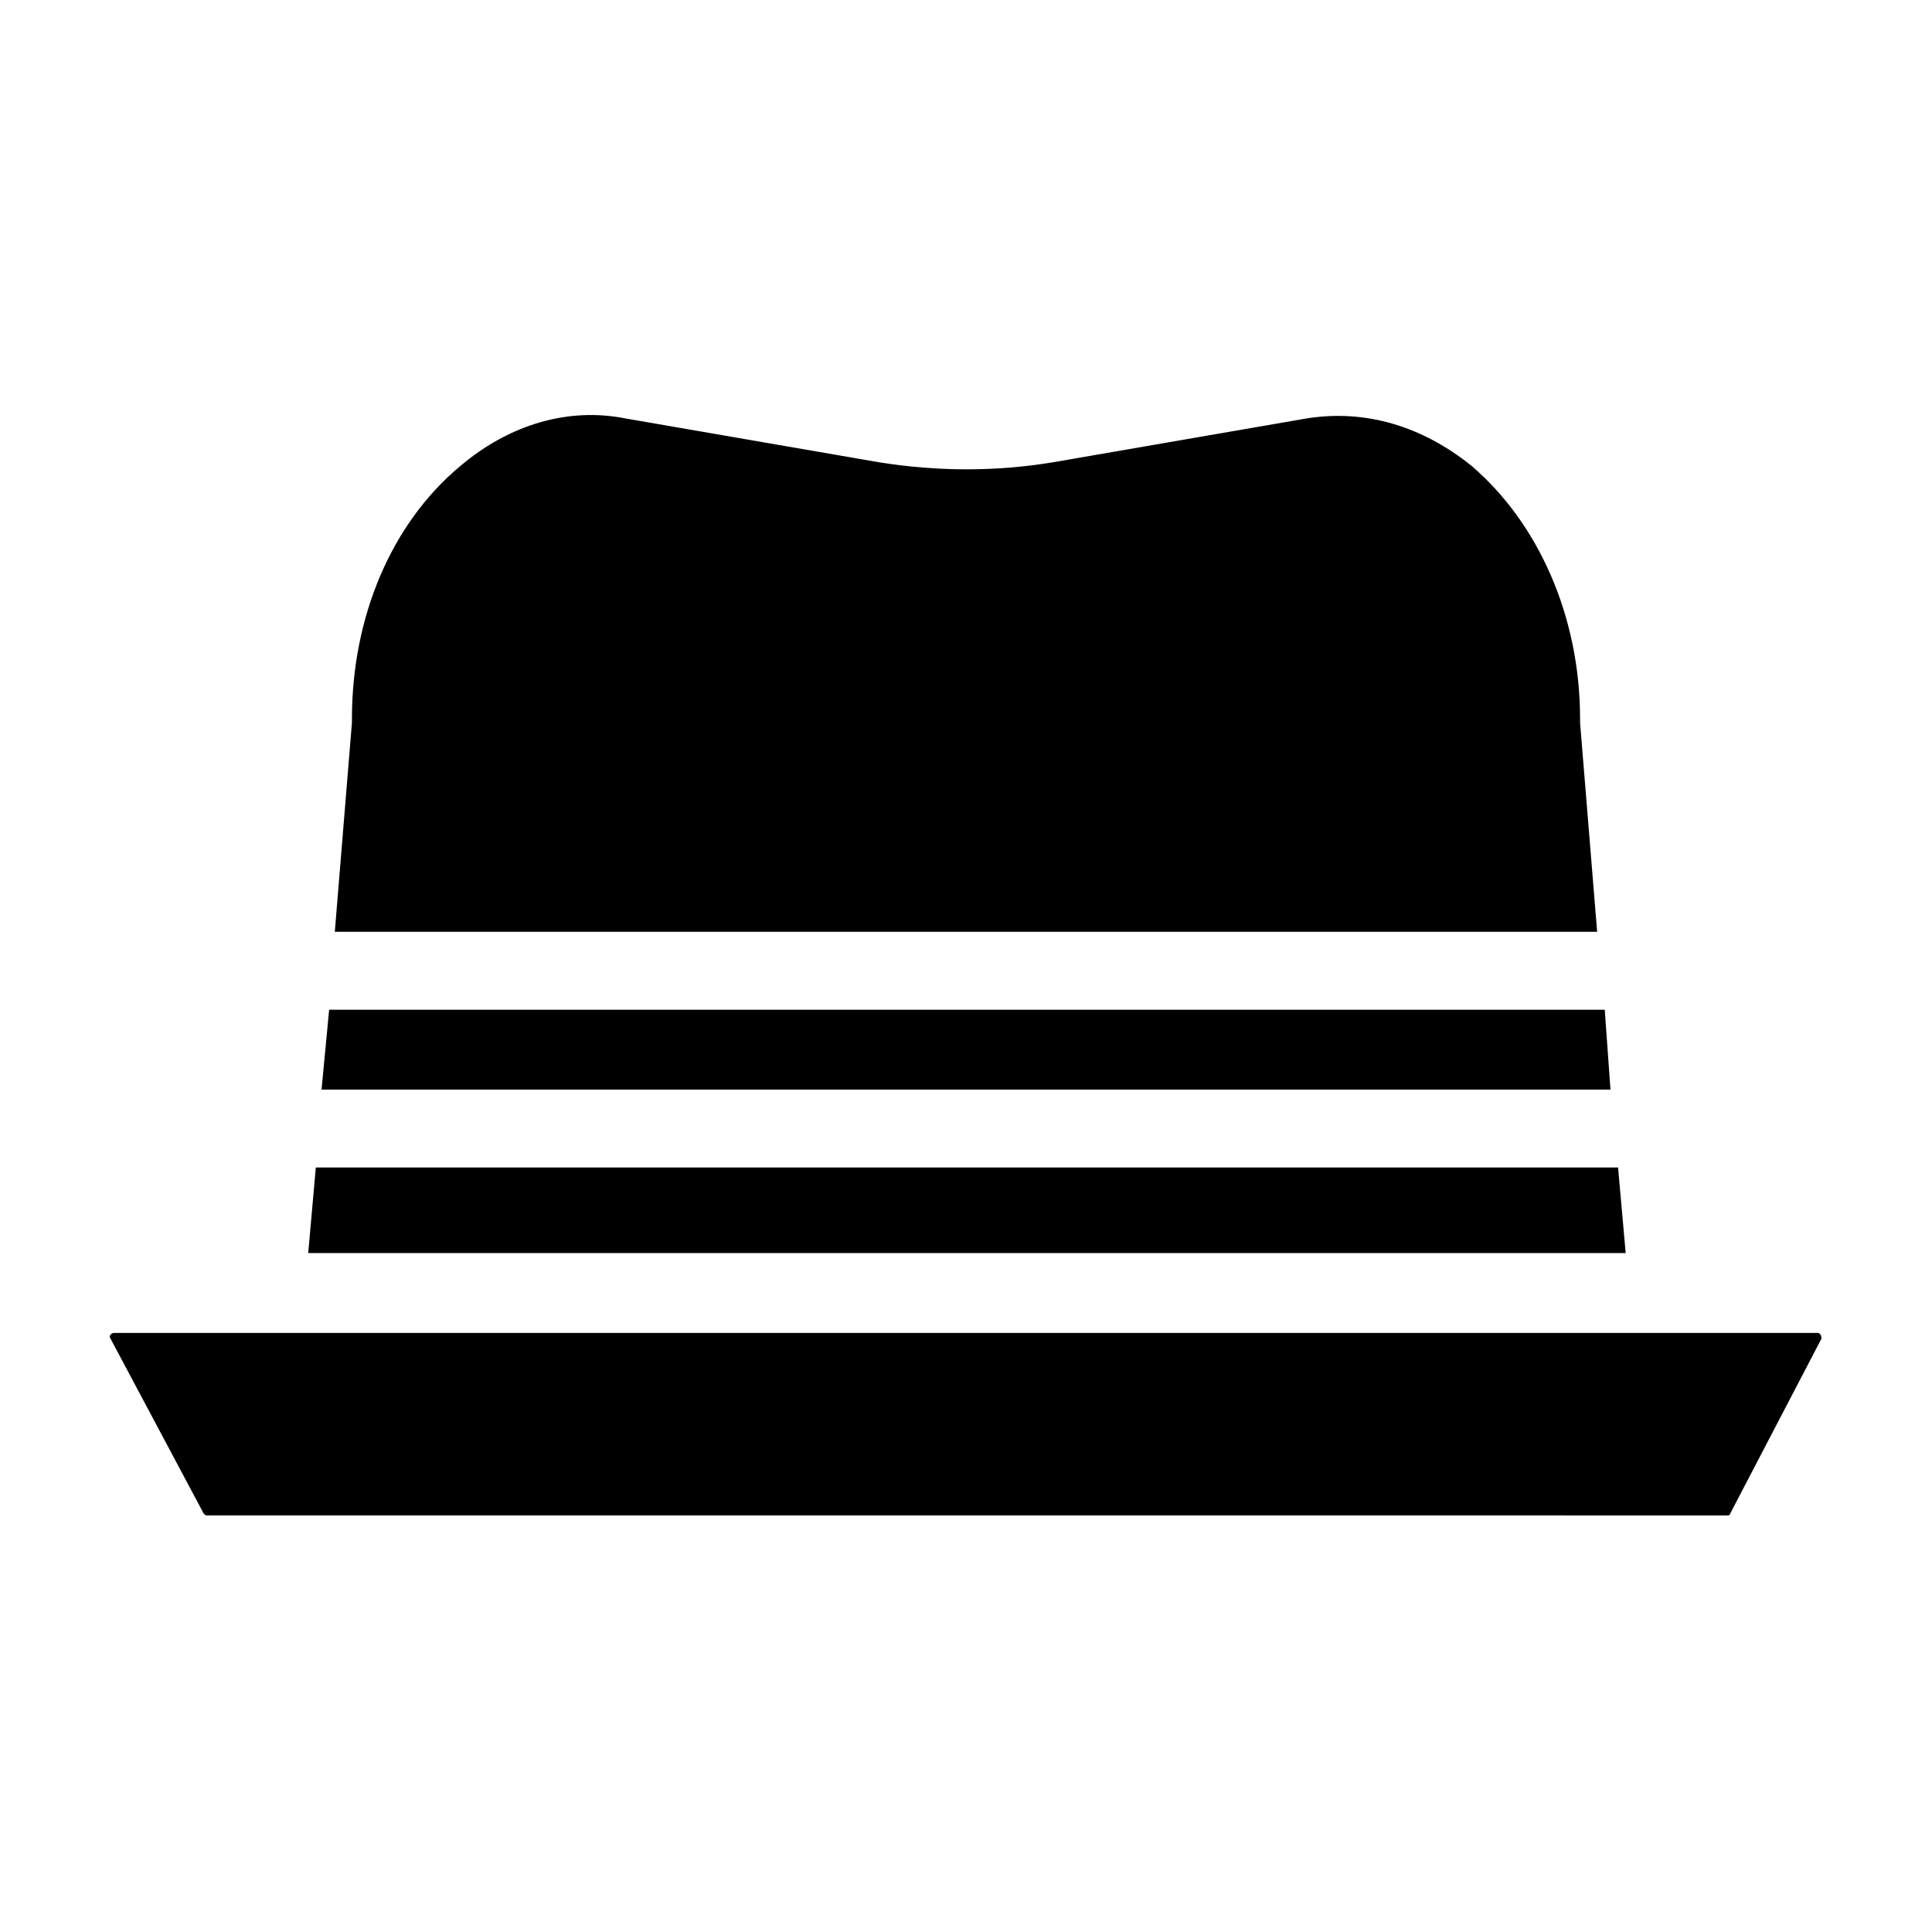
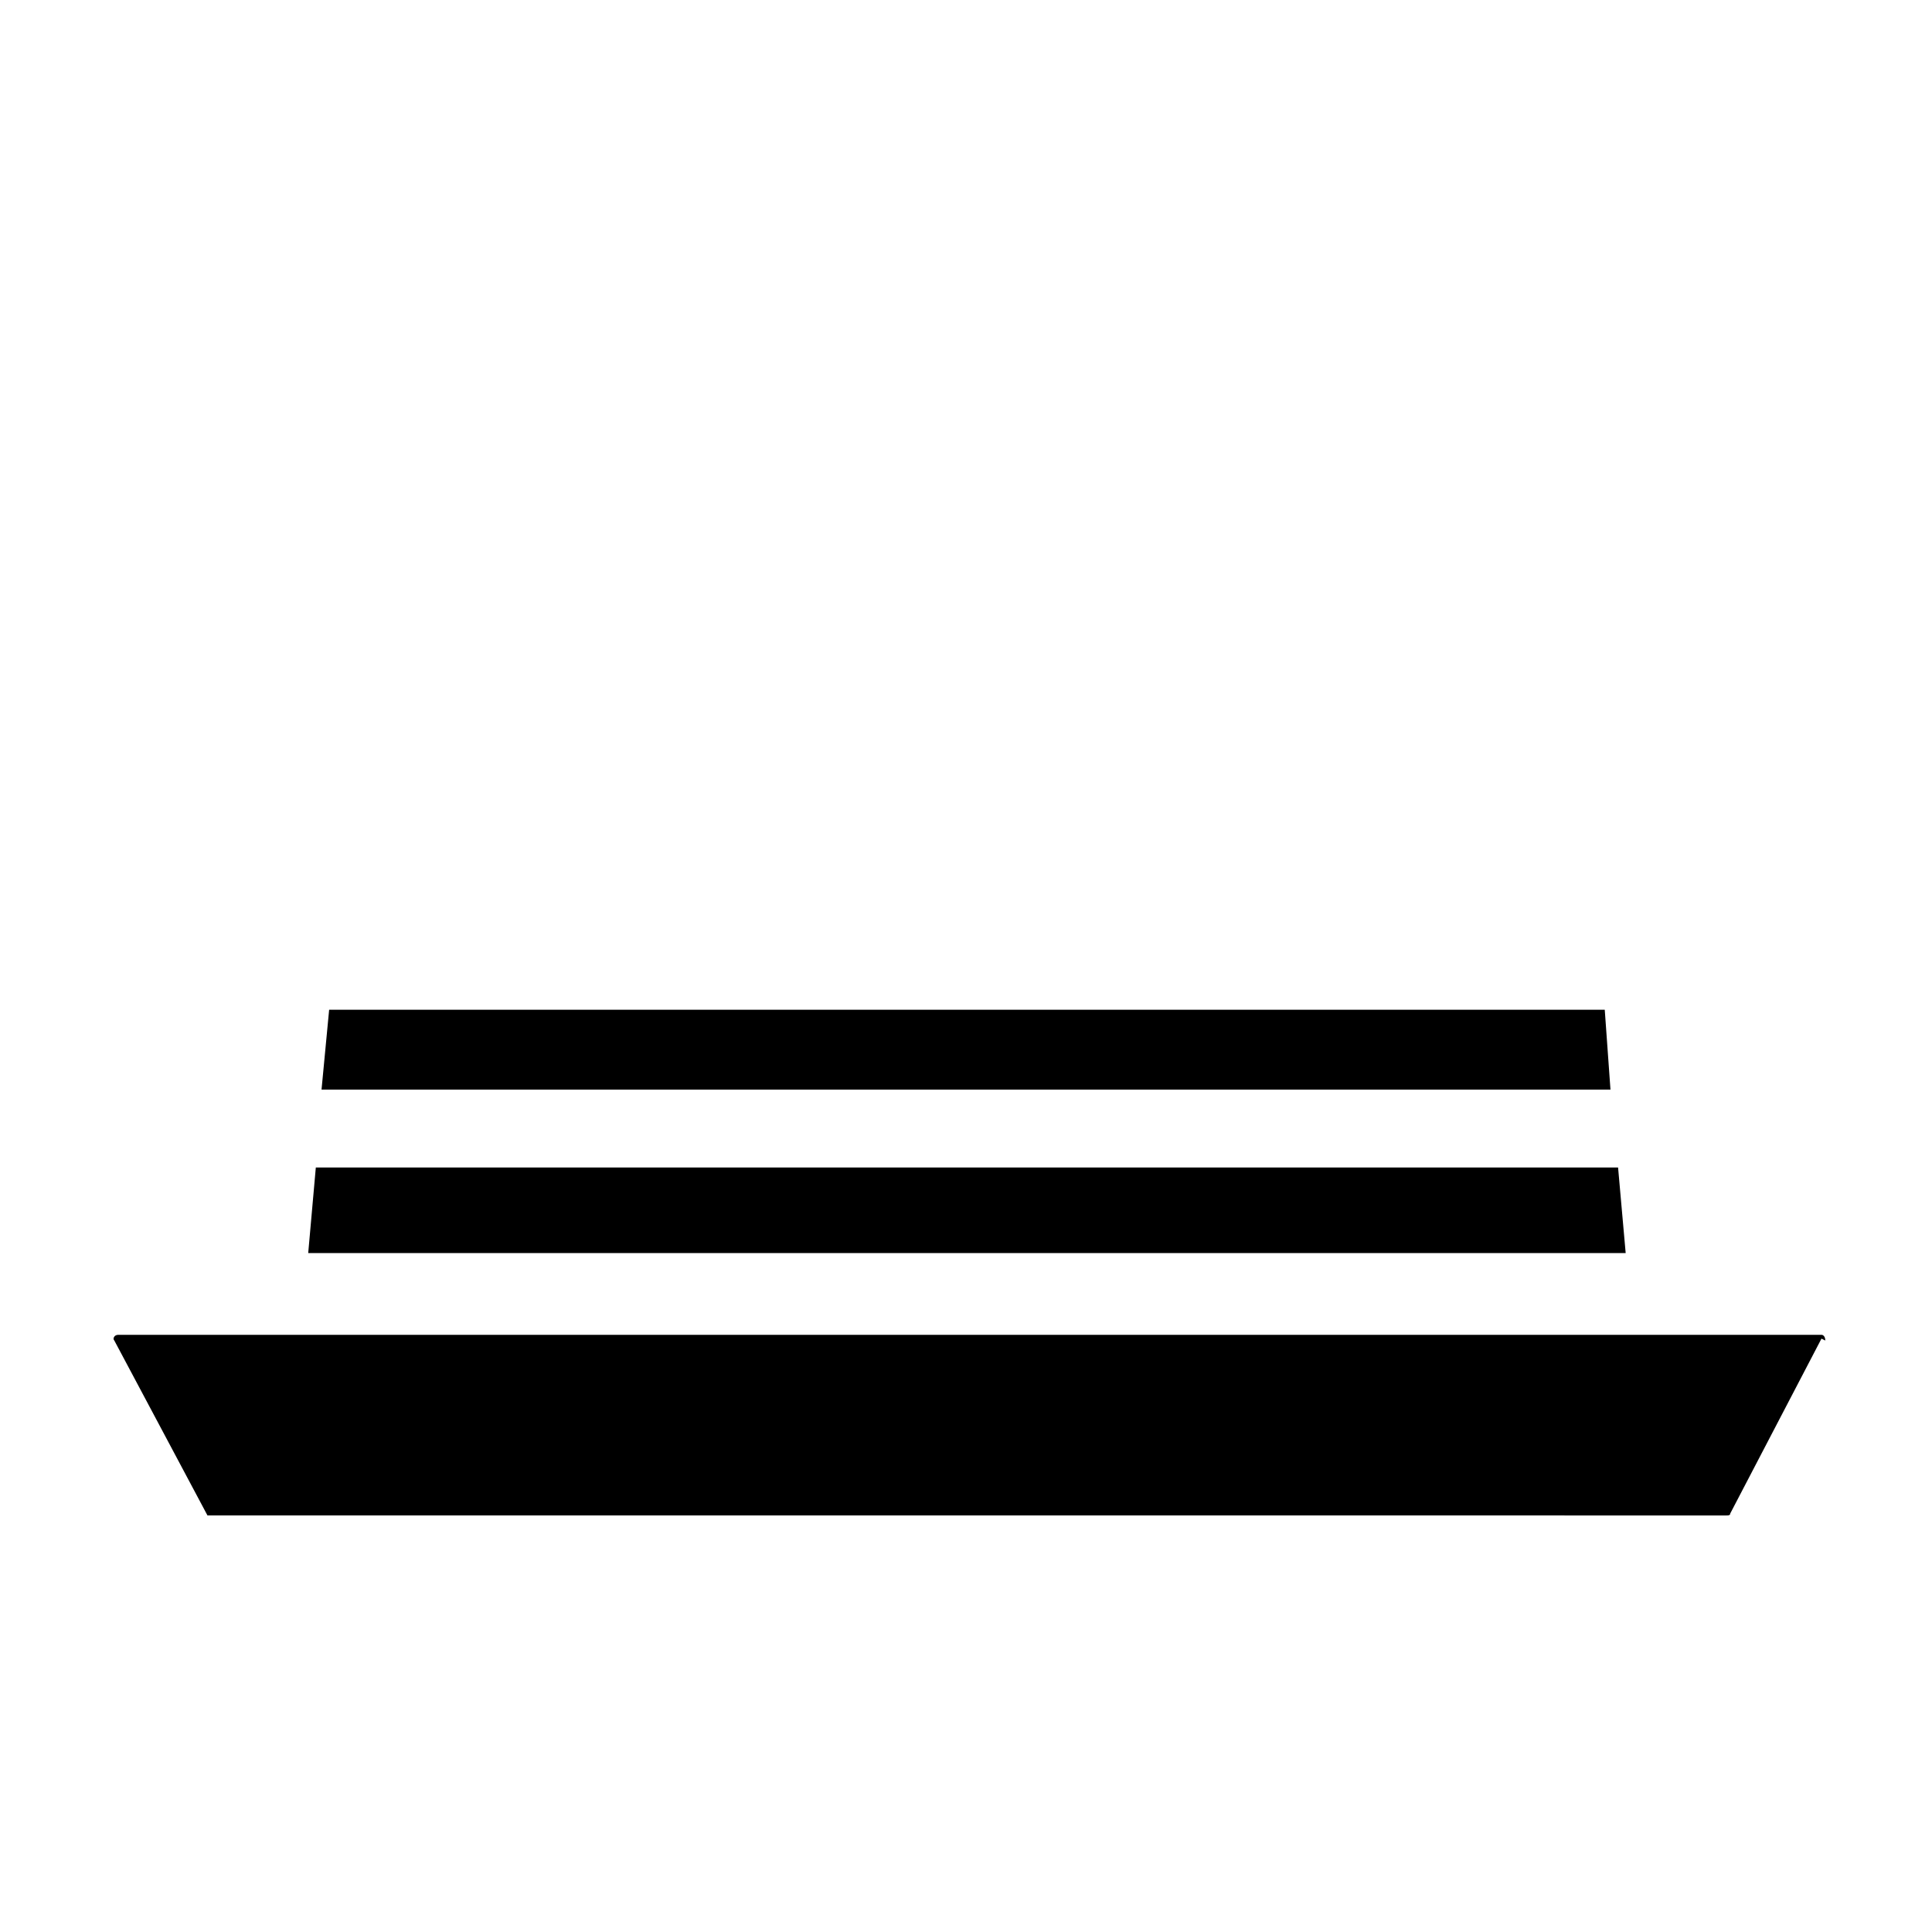
<svg xmlns="http://www.w3.org/2000/svg" fill="#000000" width="800px" height="800px" version="1.1" viewBox="144 144 512 512">
  <g>
-     <path d="m567.26 390.93h-334.53l4.535-55.418v-1.008c0-27.207 10.578-51.891 28.719-67.008 13.098-11.082 28.719-15.617 43.832-12.594l67.008 11.586c15.617 2.519 31.234 2.519 46.352 0l67.008-11.586c15.617-2.519 30.73 2.016 43.832 12.594 17.633 15.113 28.719 39.801 28.719 67.008v1.008z" />
    <path d="m570.79 432.75h-341.58l2.016-21.16h338.05z" />
    <path d="m574.82 476.07h-349.14l2.016-22.672h345.11z" />
-     <path d="m626.71 498.75-24.184 46.352c0 0.504-0.504 0.504-1.008 0.504l-402.54-0.004c-0.504 0-0.504 0-1.008-0.504l-24.684-46.348c-0.504-0.504 0-1.512 1.008-1.512h451.41c0.504 0 1.004 0.504 1.004 1.512z" />
+     <path d="m626.71 498.75-24.184 46.352c0 0.504-0.504 0.504-1.008 0.504l-402.54-0.004l-24.684-46.348c-0.504-0.504 0-1.512 1.008-1.512h451.41c0.504 0 1.004 0.504 1.004 1.512z" />
  </g>
</svg>